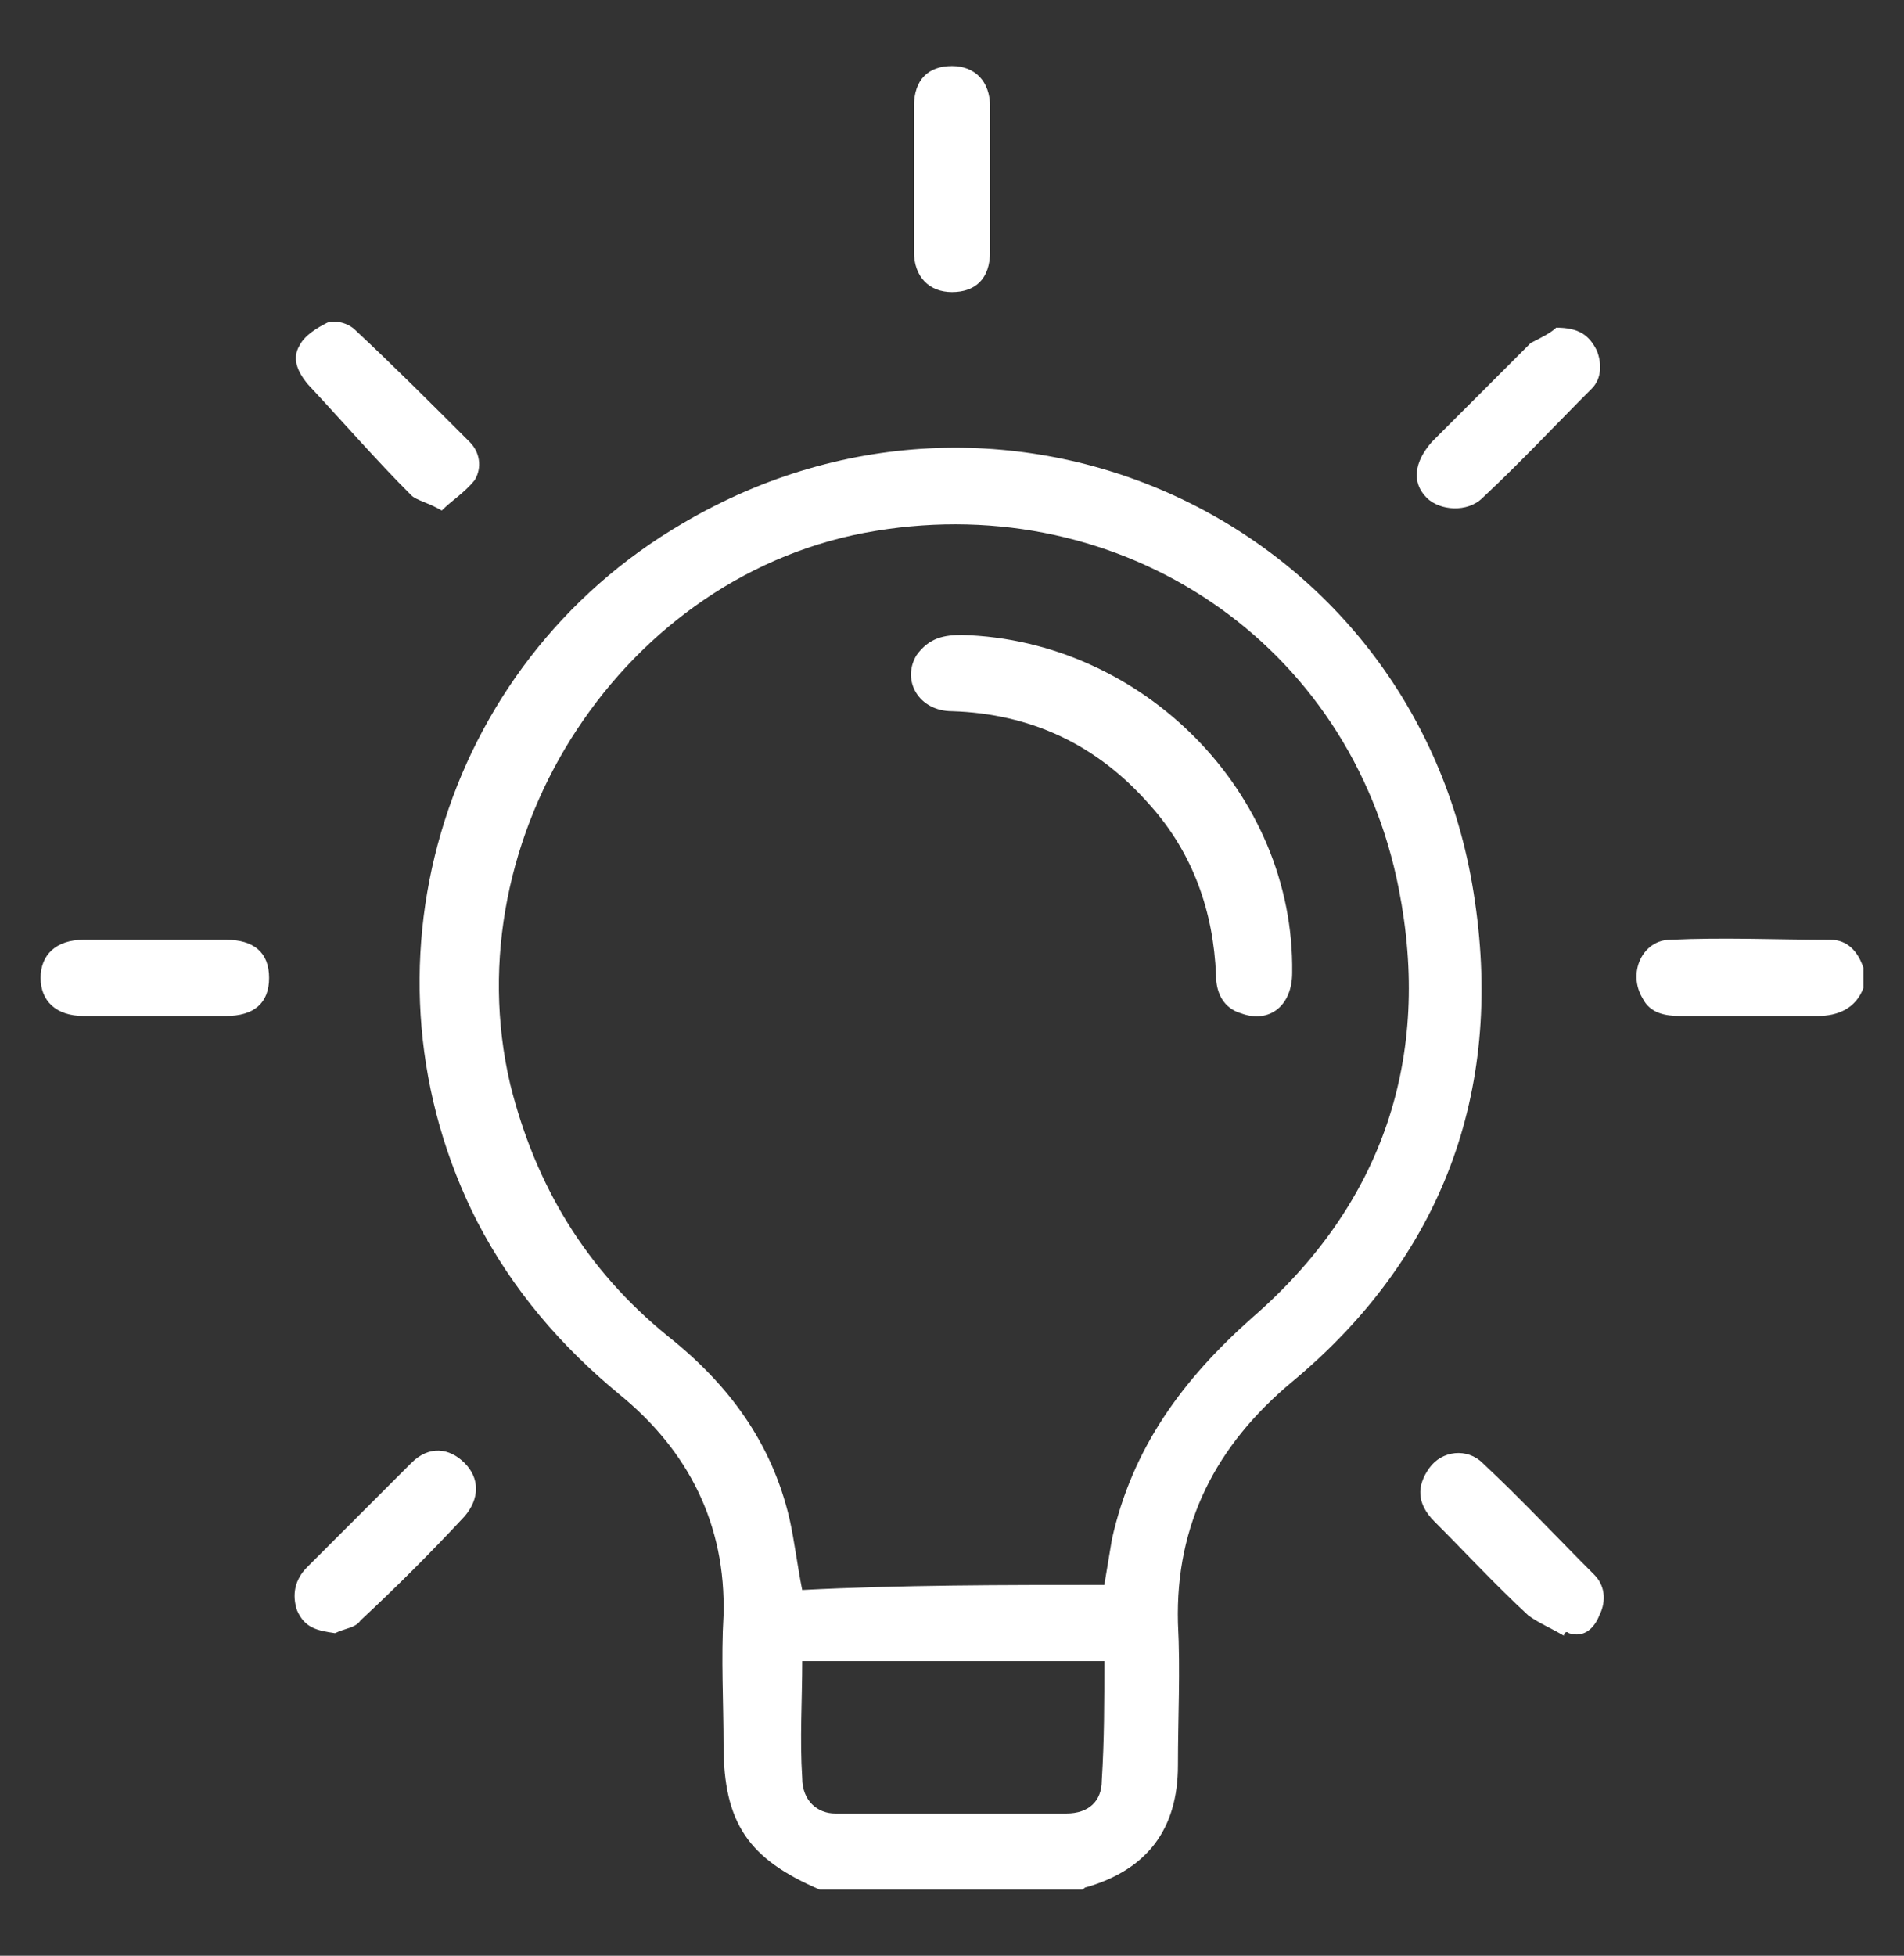
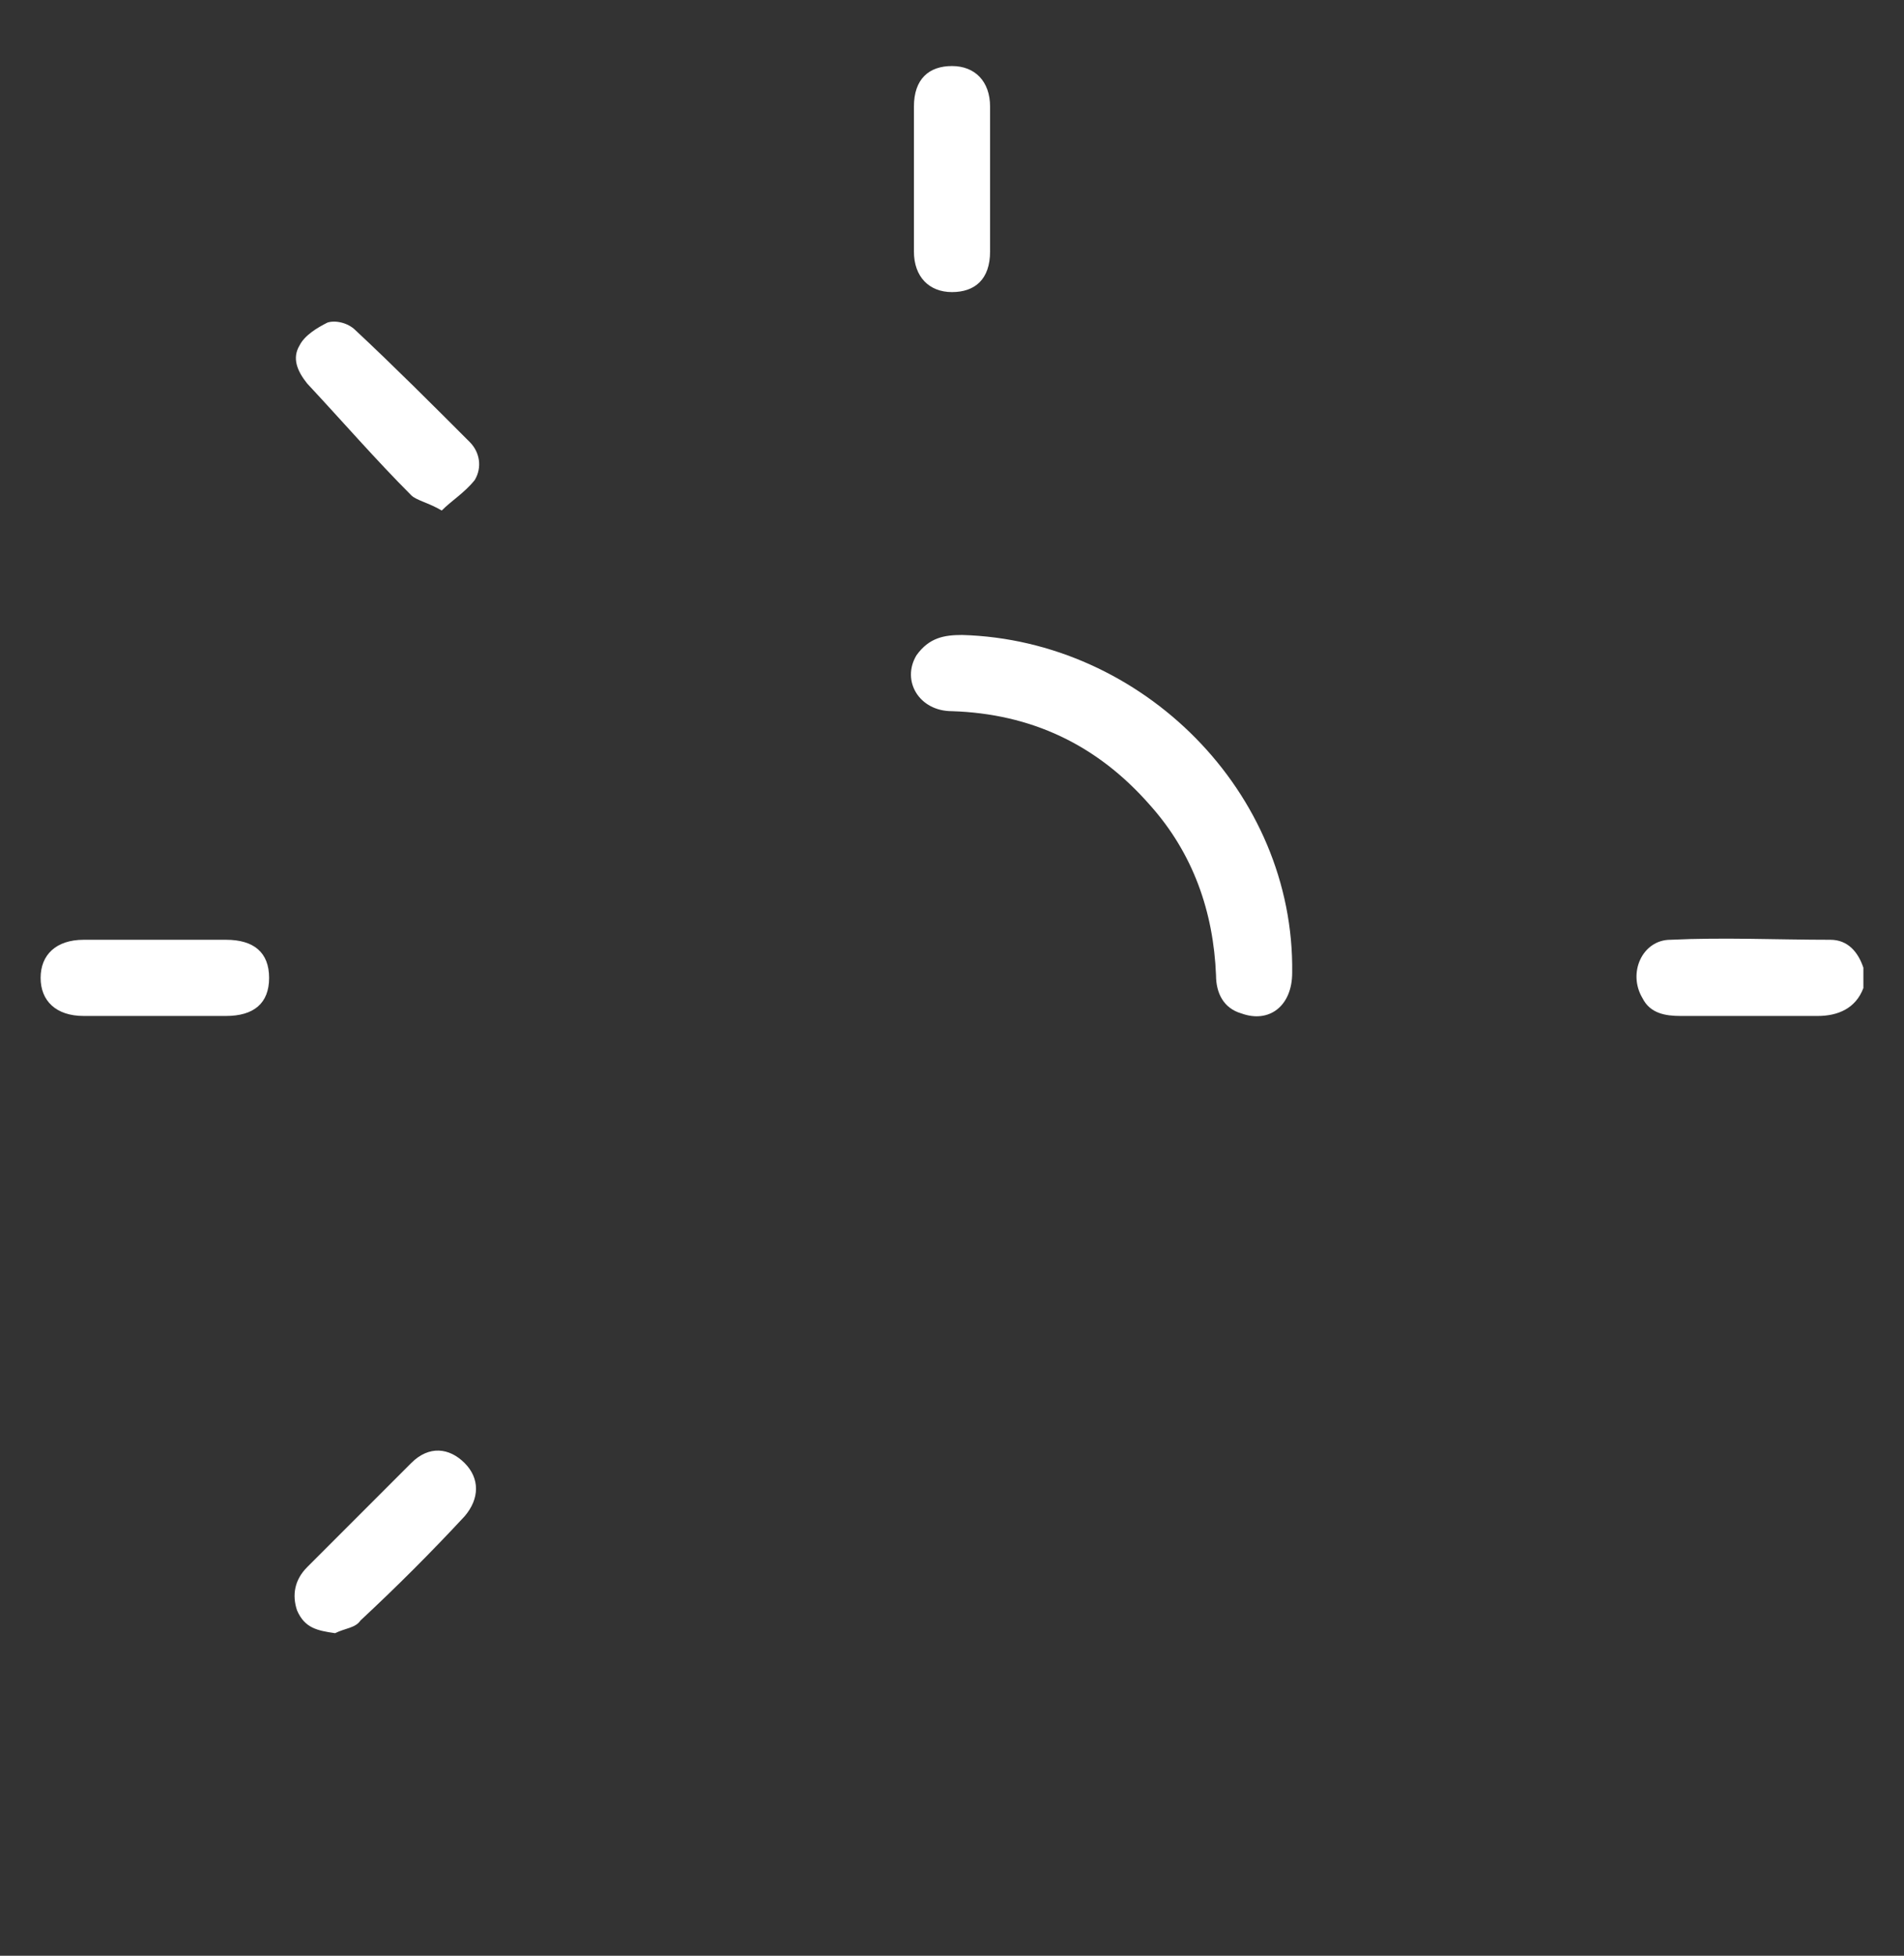
<svg xmlns="http://www.w3.org/2000/svg" version="1.1" id="Capa_1" x="0px" y="0px" viewBox="0 0 75 77" style="enable-background:new 0 0 75 77;" xml:space="preserve">
  <rect x="0" y="0" width="75" height="77" fill="#333333" stroke="none" />
  <style type="text/css">
	.st0{fill:#FFFFFF;}
</style>
  <g>
    <g>
-       <path class="st0" d="M32.3,74.4c-2.8-1.2-3.8-2.6-3.8-5.7c0-1.7-0.1-3.4,0-5.1c0.1-3.6-1.4-6.5-4.1-8.7c-2.3-1.9-4.2-4.1-5.6-6.8    c-5-9.8-1.5-21.9,8.1-27.5c12.9-7.6,29.1,0.1,31.2,14.9c1.1,7.5-1.3,14-7.2,18.9c-3,2.5-4.6,5.6-4.5,9.5c0.1,1.9,0,3.7,0,5.6    c0,2.5-1.2,4.1-3.6,4.8c-0.1,0-0.1,0.1-0.2,0.1C39.2,74.4,35.8,74.4,32.3,74.4z M43.5,62.4c0.1-0.6,0.2-1.2,0.3-1.8    c0.8-3.6,2.8-6.3,5.5-8.7c5.2-4.5,7.1-10.3,5.8-16.9c-1.9-9.7-10.9-15.7-20.6-14.1c-9.9,1.6-16.7,12-14.4,21.8c1,4,3,7.3,6.2,9.9    c2.4,1.9,4.1,4.2,4.8,7.2c0.2,0.9,0.3,1.8,0.5,2.8C35.5,62.4,39.5,62.4,43.5,62.4z M43.5,65.4c-4,0-8,0-11.9,0    c0,1.5-0.1,3.1,0,4.6c0,0.9,0.6,1.4,1.3,1.4c3,0,6.1,0,9.1,0c0.9,0,1.4-0.5,1.4-1.3C43.5,68.5,43.5,67,43.5,65.4z" />
      <path class="st0" d="M73.4,38.9c-0.3,0.8-1,1.1-1.8,1.1c-1.8,0-3.6,0-5.4,0c-0.6,0-1.2-0.1-1.5-0.7c-0.6-1,0-2.3,1.1-2.3    c2.1-0.1,4.2,0,6.3,0c0.7,0,1.1,0.5,1.3,1.1C73.4,38.4,73.4,38.6,73.4,38.9z" />
      <path class="st0" d="M6.1,40c-0.9,0-1.9,0-2.8,0c-1.1,0-1.7-0.6-1.7-1.5c0-0.9,0.6-1.5,1.7-1.5c1.9,0,3.7,0,5.6,0    c1.1,0,1.7,0.5,1.7,1.5c0,1-0.6,1.5-1.7,1.5C8,40,7,40,6.1,40z" />
      <path class="st0" d="M39,7.1c0,0.9,0,1.9,0,2.8c0,1.1-0.6,1.6-1.5,1.6c-0.9,0-1.5-0.6-1.5-1.6c0-1.9,0-3.8,0-5.7    c0-1.1,0.6-1.6,1.5-1.6c0.9,0,1.5,0.6,1.5,1.6C39,5.2,39,6.2,39,7.1z" />
      <path class="st0" d="M17.4,20.1c-0.5-0.3-1-0.4-1.2-0.6c-1.4-1.4-2.7-2.9-4.1-4.4c-0.4-0.5-0.6-1-0.3-1.5c0.2-0.4,0.7-0.7,1.1-0.9    c0.3-0.1,0.8,0,1.1,0.3c1.5,1.4,3,2.9,4.5,4.4c0.4,0.4,0.5,1,0.2,1.5C18.3,19.4,17.8,19.7,17.4,20.1z" />
-       <path class="st0" d="M61.6,64.4c-0.5-0.3-1-0.5-1.4-0.8c-1.3-1.2-2.5-2.5-3.7-3.7c-0.7-0.7-0.7-1.4-0.2-2.1    c0.5-0.7,1.5-0.8,2.1-0.2c1.5,1.4,2.9,2.9,4.4,4.4c0.4,0.4,0.5,1,0.2,1.6c-0.2,0.5-0.6,0.9-1.2,0.7C61.7,64.2,61.6,64.3,61.6,64.4    z" />
      <path class="st0" d="M13.2,64.3c-0.7-0.1-1.2-0.2-1.5-0.9c-0.2-0.6-0.1-1.2,0.4-1.7c1.4-1.4,2.7-2.7,4.1-4.1    c0.7-0.7,1.5-0.6,2.1,0c0.6,0.6,0.6,1.4,0,2.1c-1.3,1.4-2.7,2.8-4.1,4.1C14,64.1,13.6,64.1,13.2,64.3z" />
-       <path class="st0" d="M61.3,12.9c0.9,0,1.3,0.3,1.6,0.9c0.2,0.5,0.2,1.1-0.2,1.5c-1.4,1.4-2.8,2.9-4.3,4.3c-0.6,0.6-1.7,0.5-2.2,0    c-0.6-0.6-0.5-1.4,0.2-2.2c1.3-1.3,2.6-2.6,3.9-3.9C60.7,13.3,61.1,13.1,61.3,12.9z" />
      <path class="st0" d="M37.9,25C45,25.2,51,31.2,50.9,38.3c0,1.3-0.9,2-2,1.6c-0.7-0.2-1-0.8-1-1.5c-0.1-2.5-0.9-4.8-2.6-6.7    c-2.1-2.4-4.7-3.6-7.8-3.7c-1.3,0-2-1.2-1.4-2.2C36.6,25.1,37.2,25,37.9,25z" />
    </g>
  </g>
</svg>